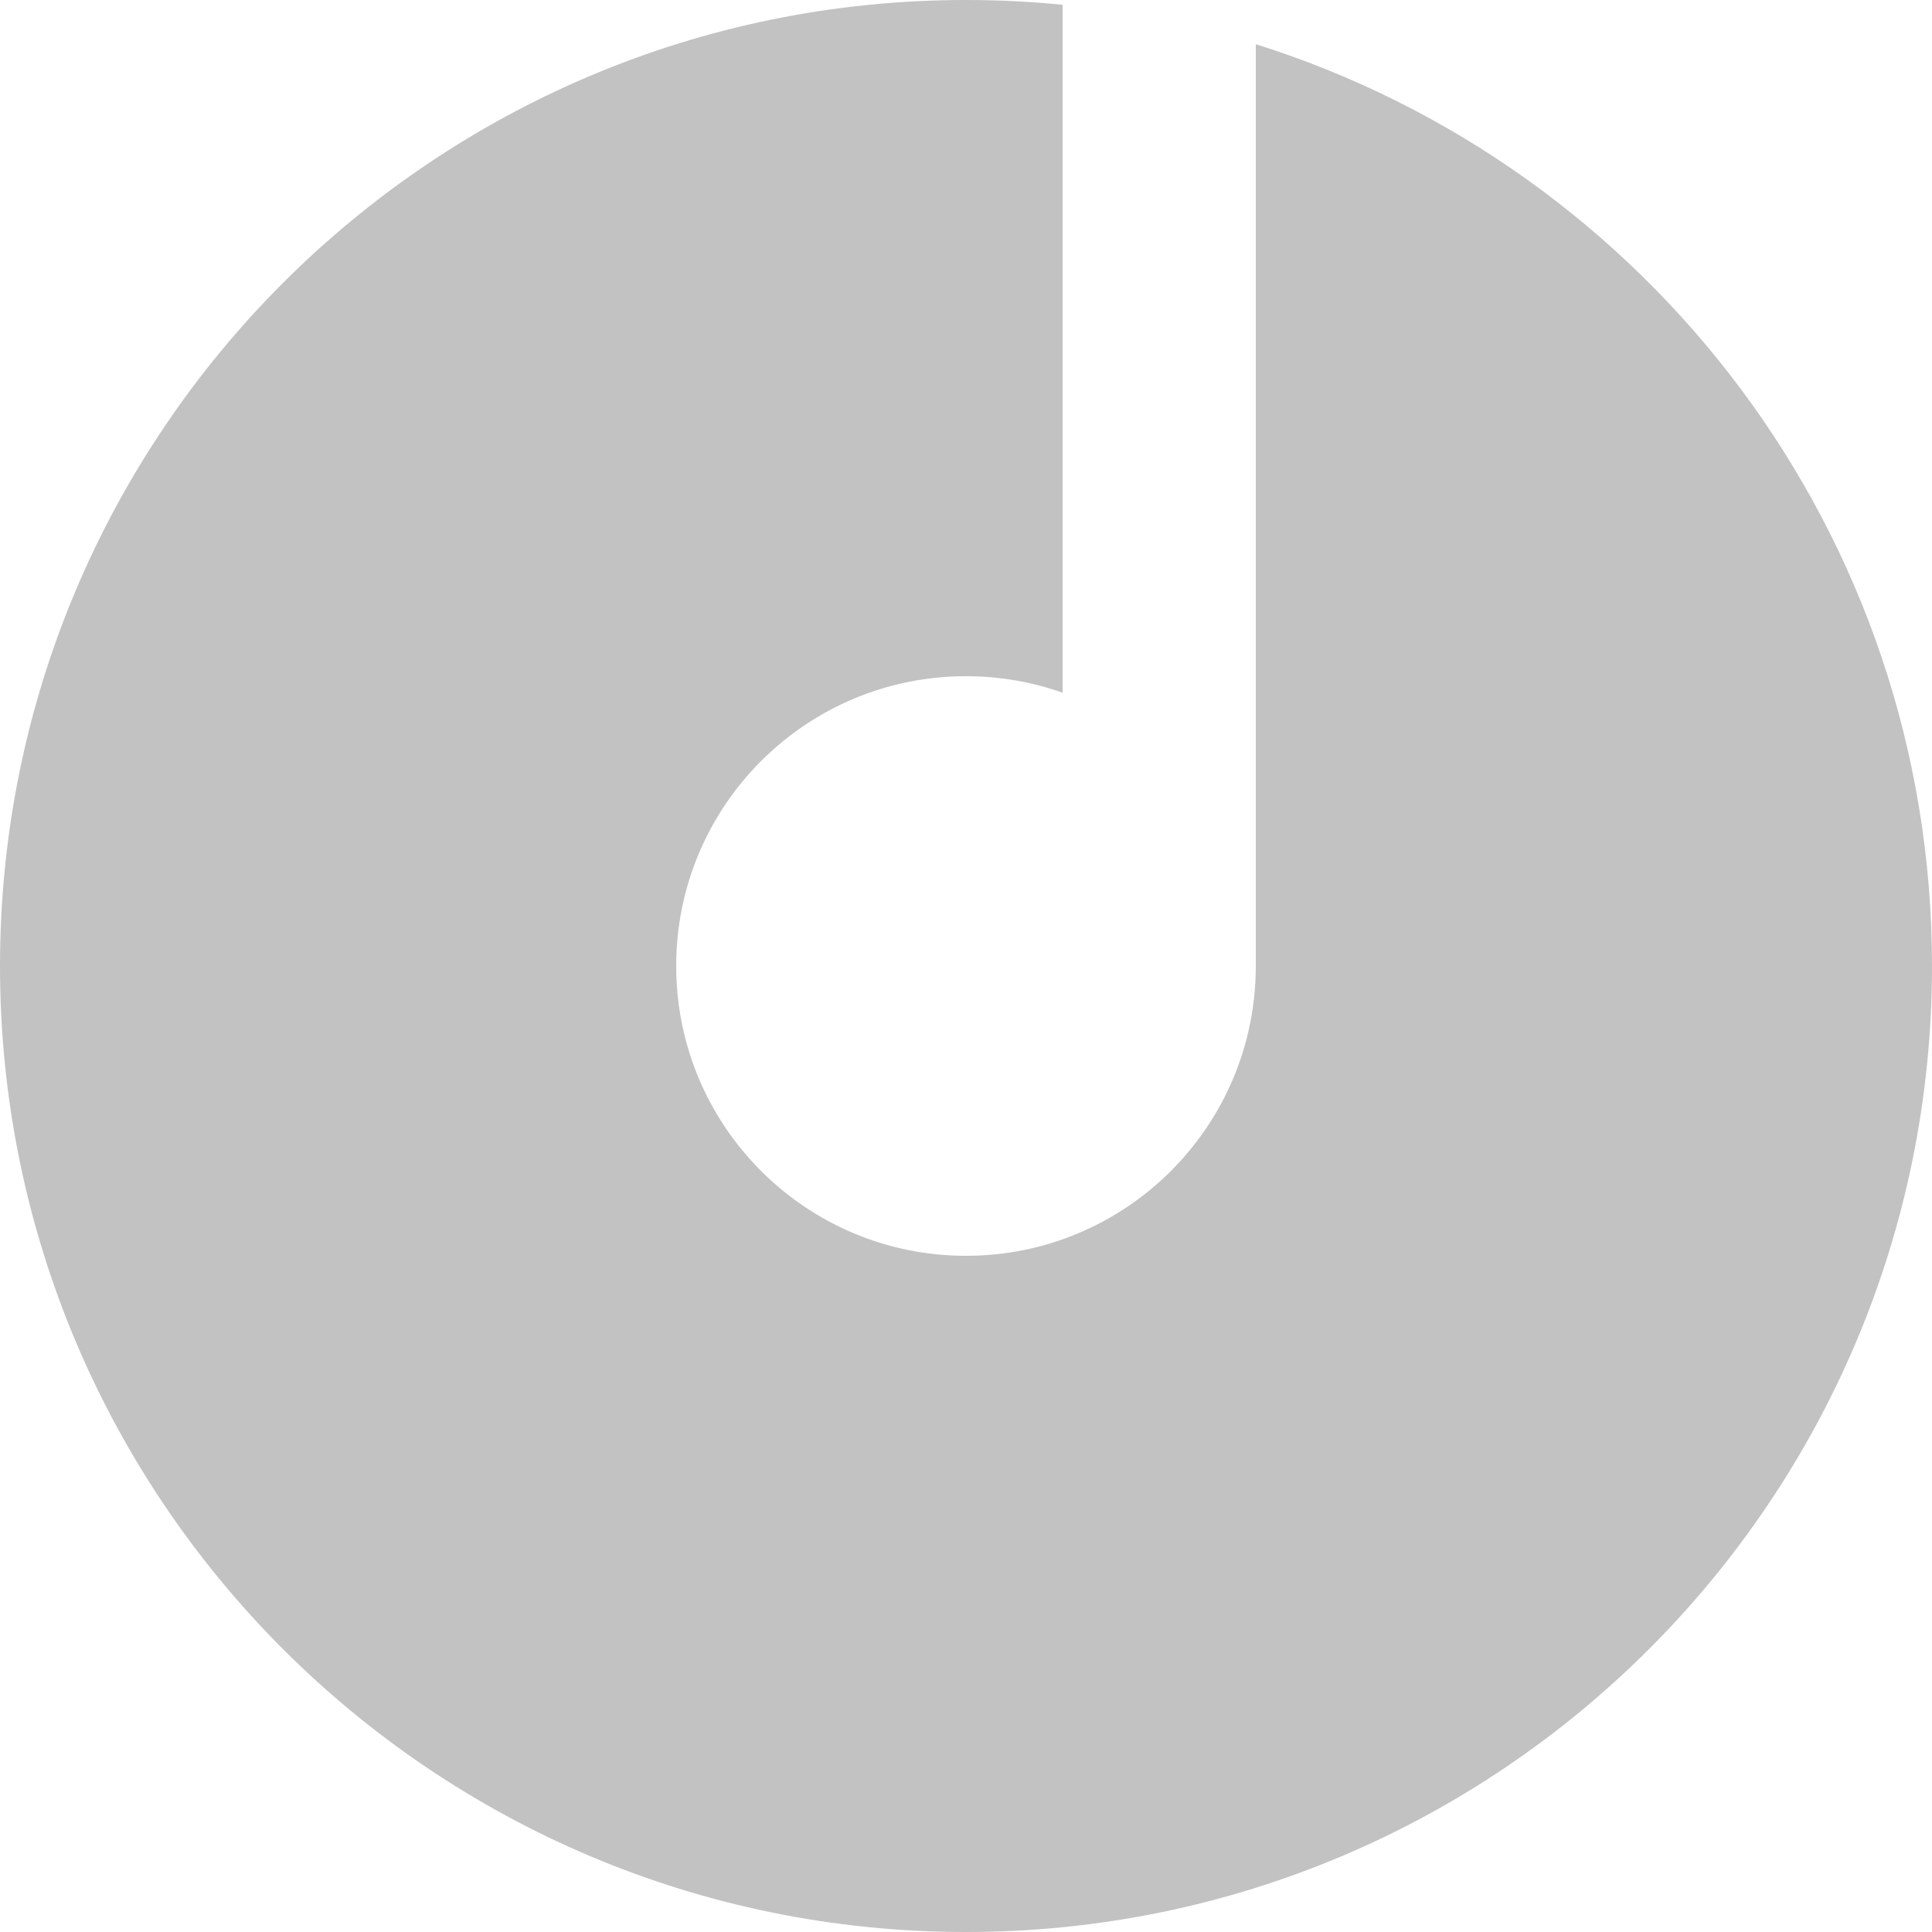
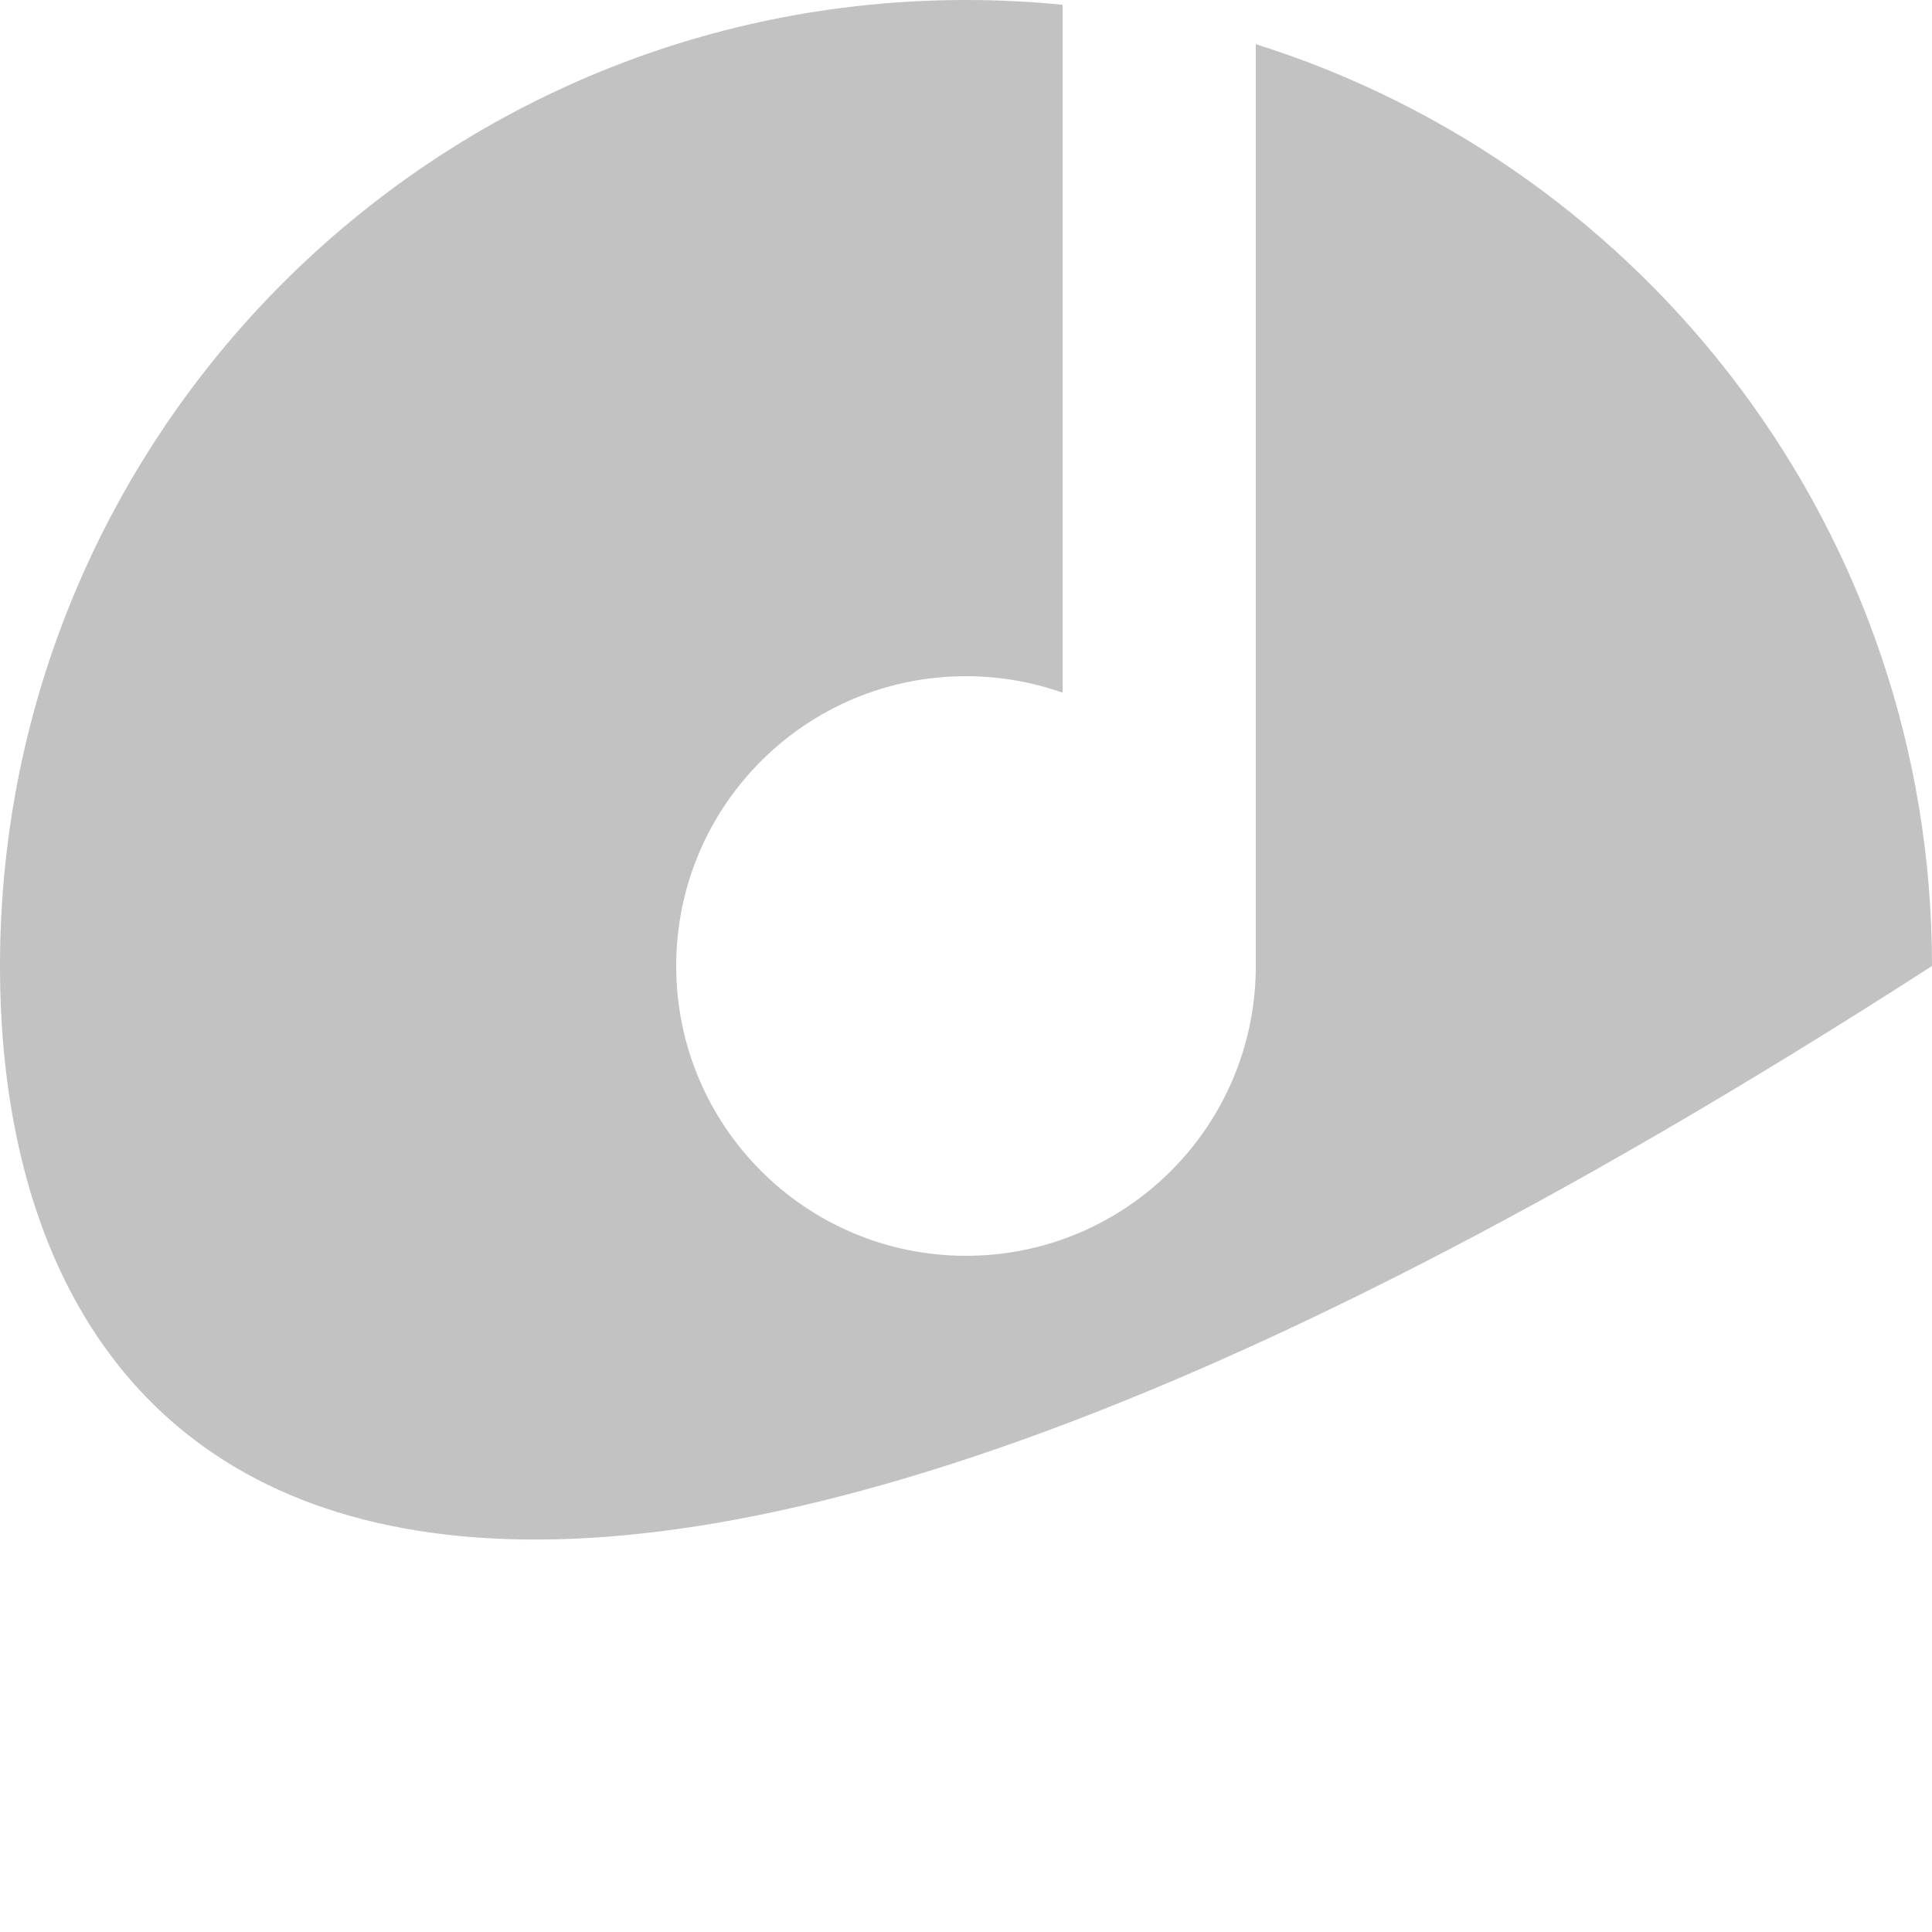
<svg xmlns="http://www.w3.org/2000/svg" width="16" height="16" viewBox="0 0 16 16" fill="none">
-   <path d="M8.8 5.737C8.55 5.648 8.28 5.6 8 5.6C6.674 5.6 5.6 6.674 5.6 8C5.6 9.326 6.674 10.4 8 10.4C9.326 10.4 10.4 9.326 10.4 8V0.366C13.646 1.386 16 4.418 16 8C16 12.418 12.418 16 8 16C3.582 16 0 12.418 0 8C0 3.582 3.582 0 8 0C8.27 0 8.537 0.013 8.8 0.04V5.737Z" fill="#C2C2C2" />
+   <path d="M8.8 5.737C8.55 5.648 8.28 5.6 8 5.6C6.674 5.6 5.6 6.674 5.6 8C5.6 9.326 6.674 10.4 8 10.4C9.326 10.4 10.4 9.326 10.4 8V0.366C13.646 1.386 16 4.418 16 8C3.582 16 0 12.418 0 8C0 3.582 3.582 0 8 0C8.27 0 8.537 0.013 8.8 0.04V5.737Z" fill="#C2C2C2" />
</svg>